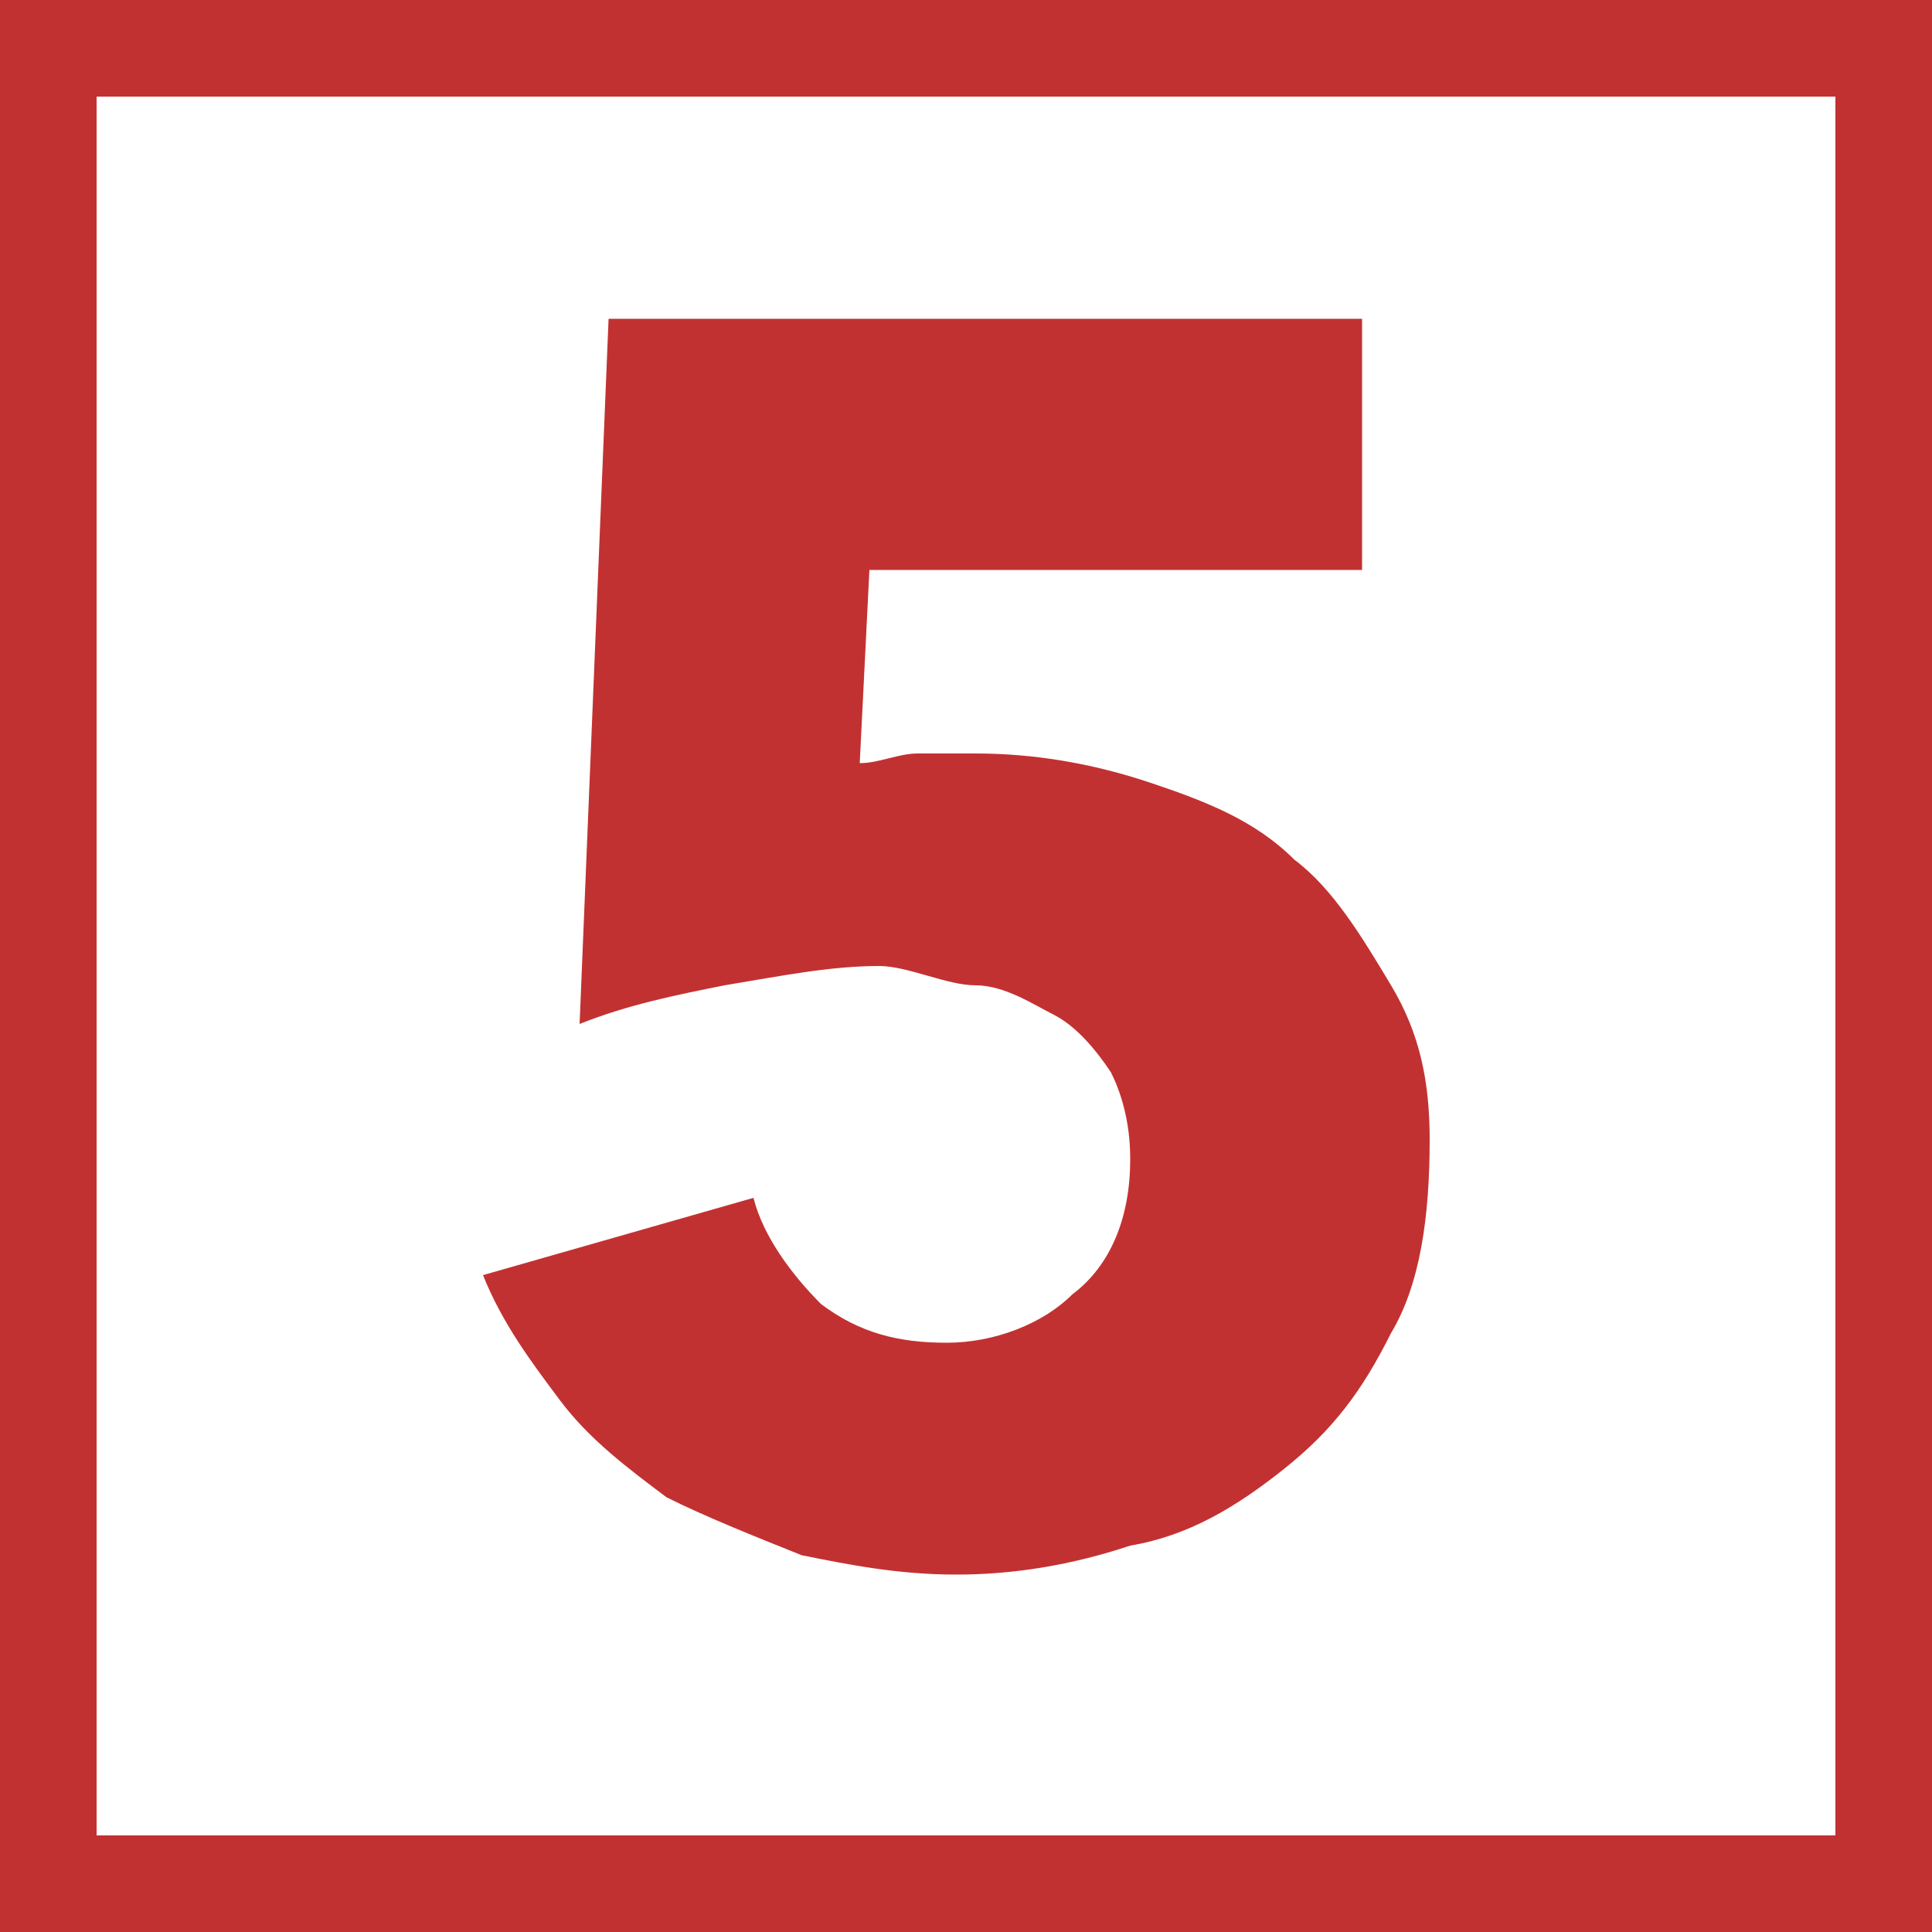
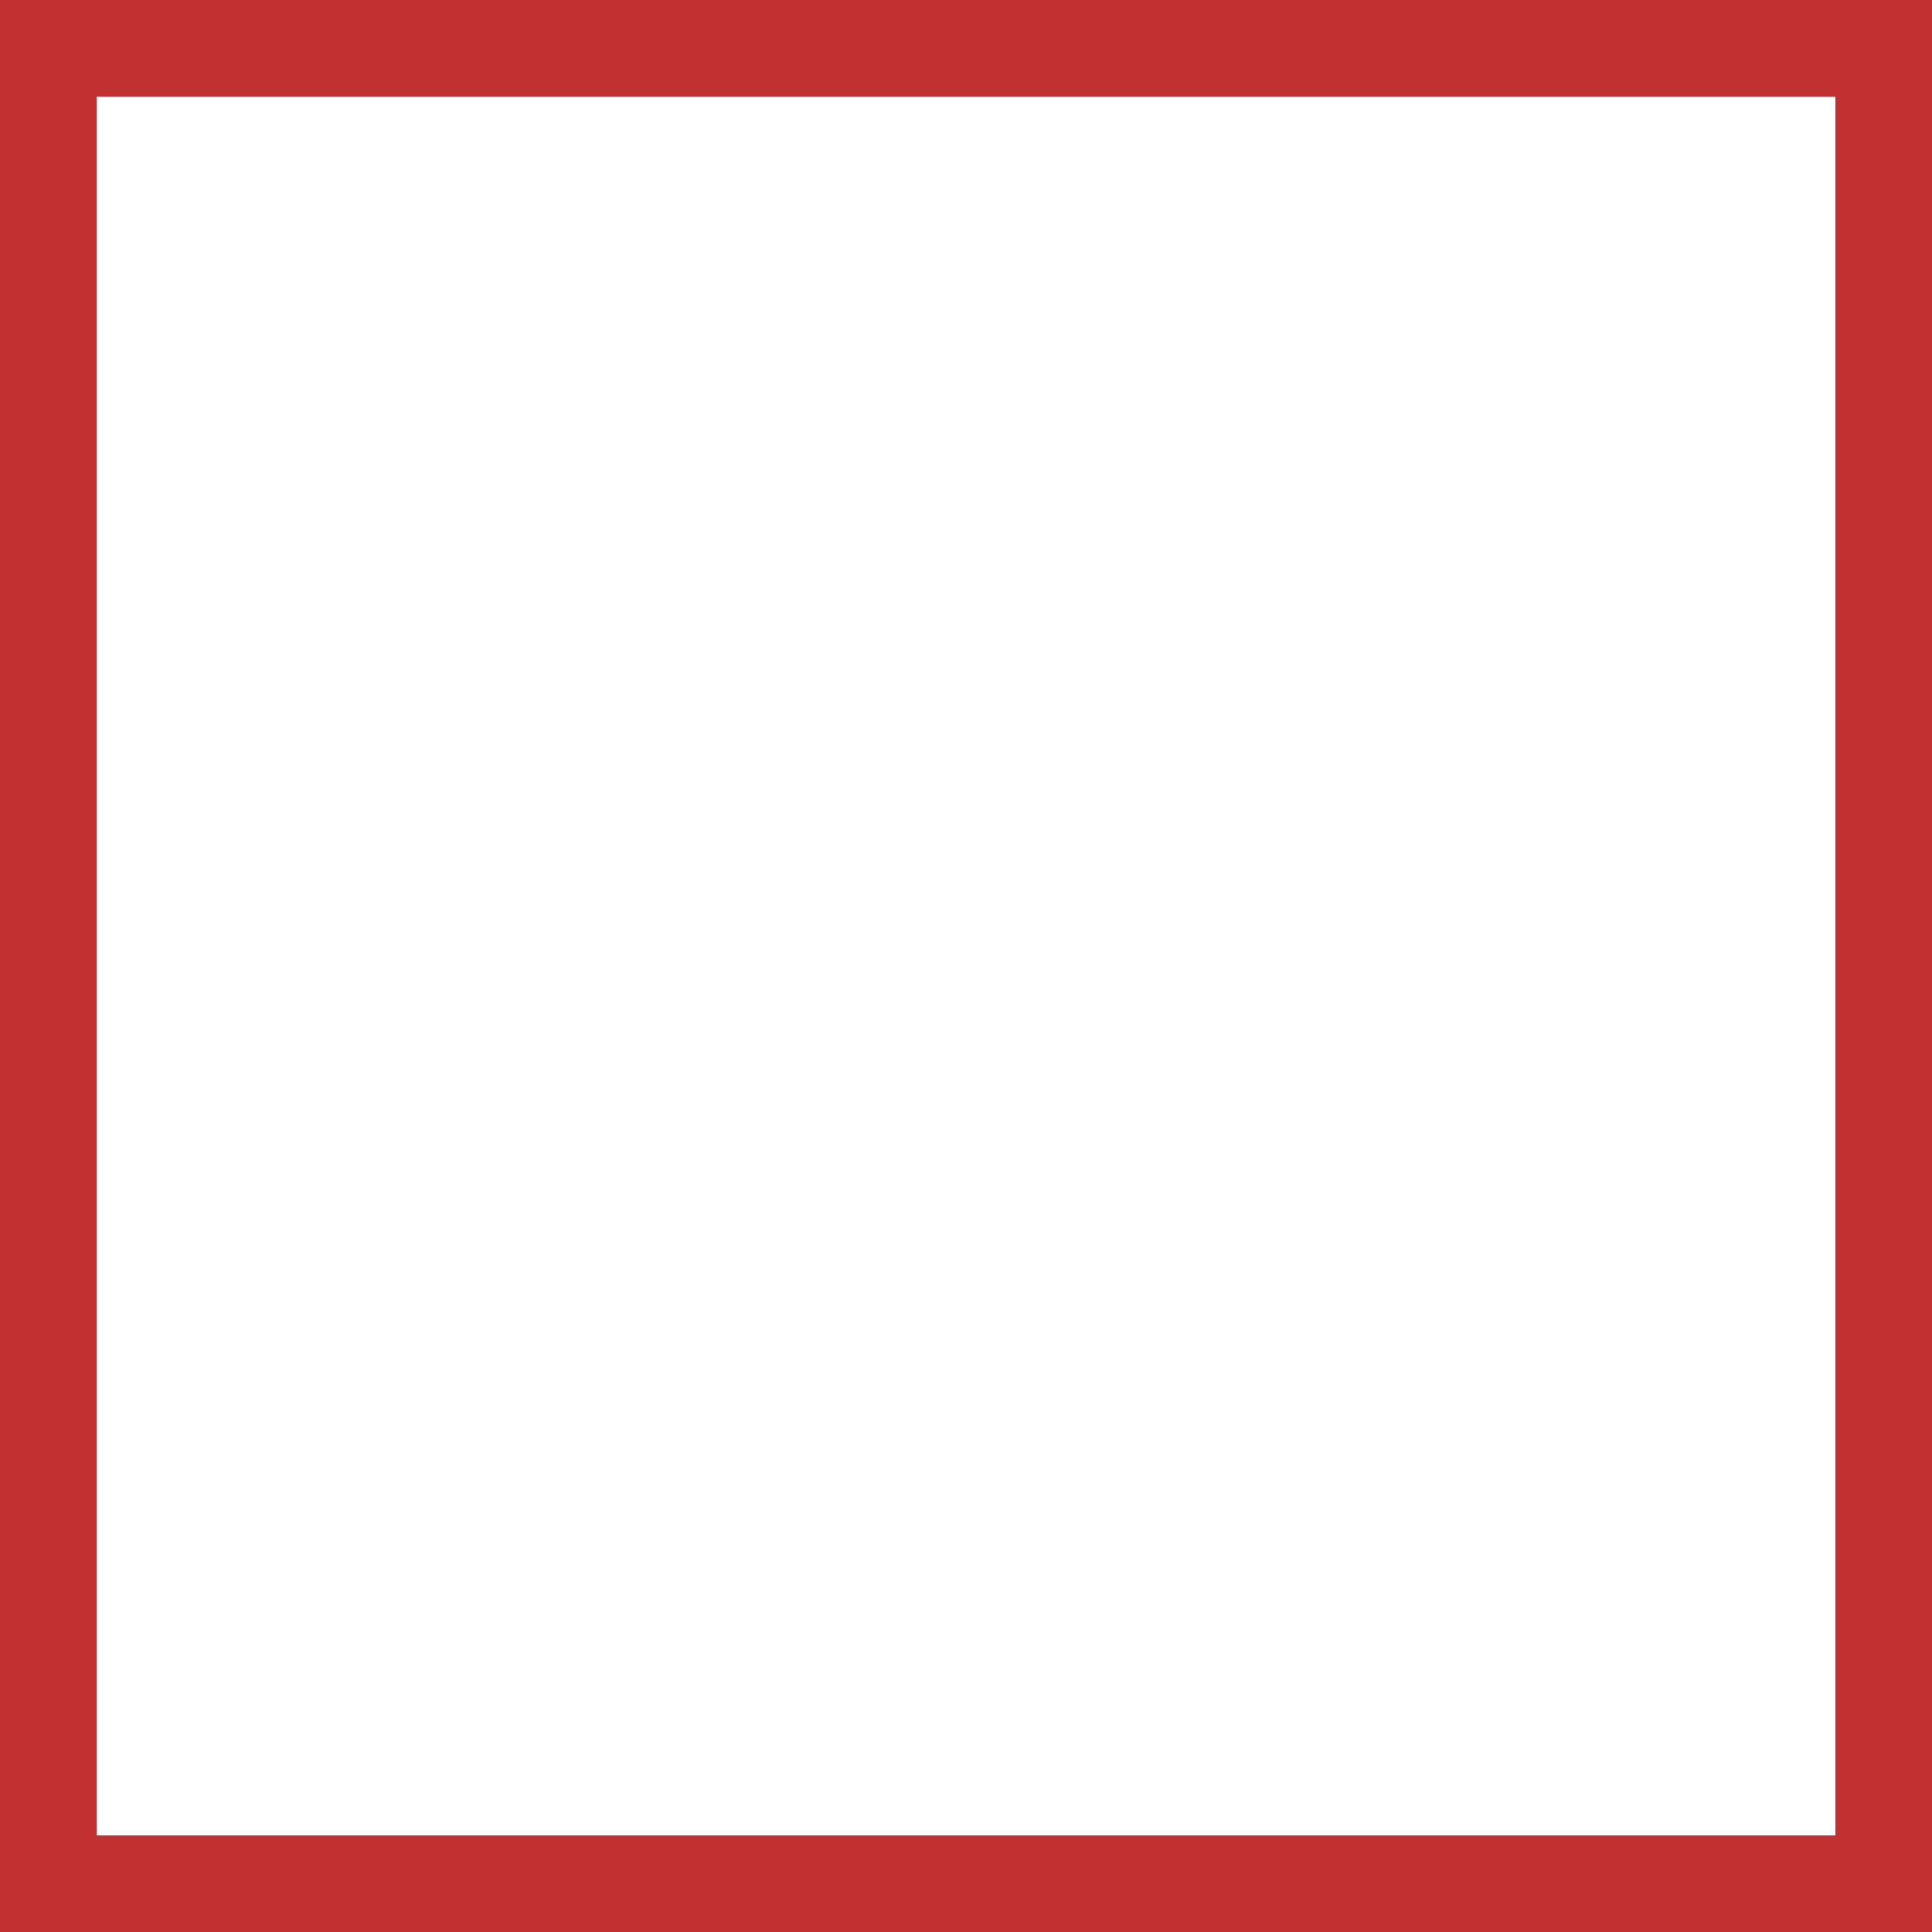
<svg xmlns="http://www.w3.org/2000/svg" id="b" viewBox="0 0 20 20">
  <defs>
    <style>.d{fill:#c23131}</style>
  </defs>
  <g id="c">
    <path class="d" d="M0 0v20h20V0H0zm19 19H1V1h18v18z" />
-     <path class="d" d="M11.1 13.4c-.3.3-.8.5-1.3.5s-.9-.1-1.3-.4c-.3-.3-.6-.7-.7-1.1l-2.8.8c.2.5.5.9.8 1.3s.7.7 1.1 1c.4.2.9.4 1.4.6.5.1 1 .2 1.6.2s1.2-.1 1.8-.3c.6-.1 1.1-.4 1.6-.8s.8-.8 1.1-1.4c.3-.5.4-1.2.4-2 0-.6-.1-1.1-.4-1.6-.3-.5-.6-1-1-1.3-.4-.4-.9-.6-1.5-.8-.6-.2-1.2-.3-1.8-.3h-.6c-.2 0-.4.1-.6.1l.1-2h5.1V3.3H6.3L6 10.6c.5-.2 1-.3 1.5-.4.6-.1 1.1-.2 1.6-.2.3 0 .7.2 1 .2s.6.2.8.3c.2.1.4.3.6.6.1.2.2.5.2.9 0 .6-.2 1.1-.6 1.4z" />
  </g>
</svg>